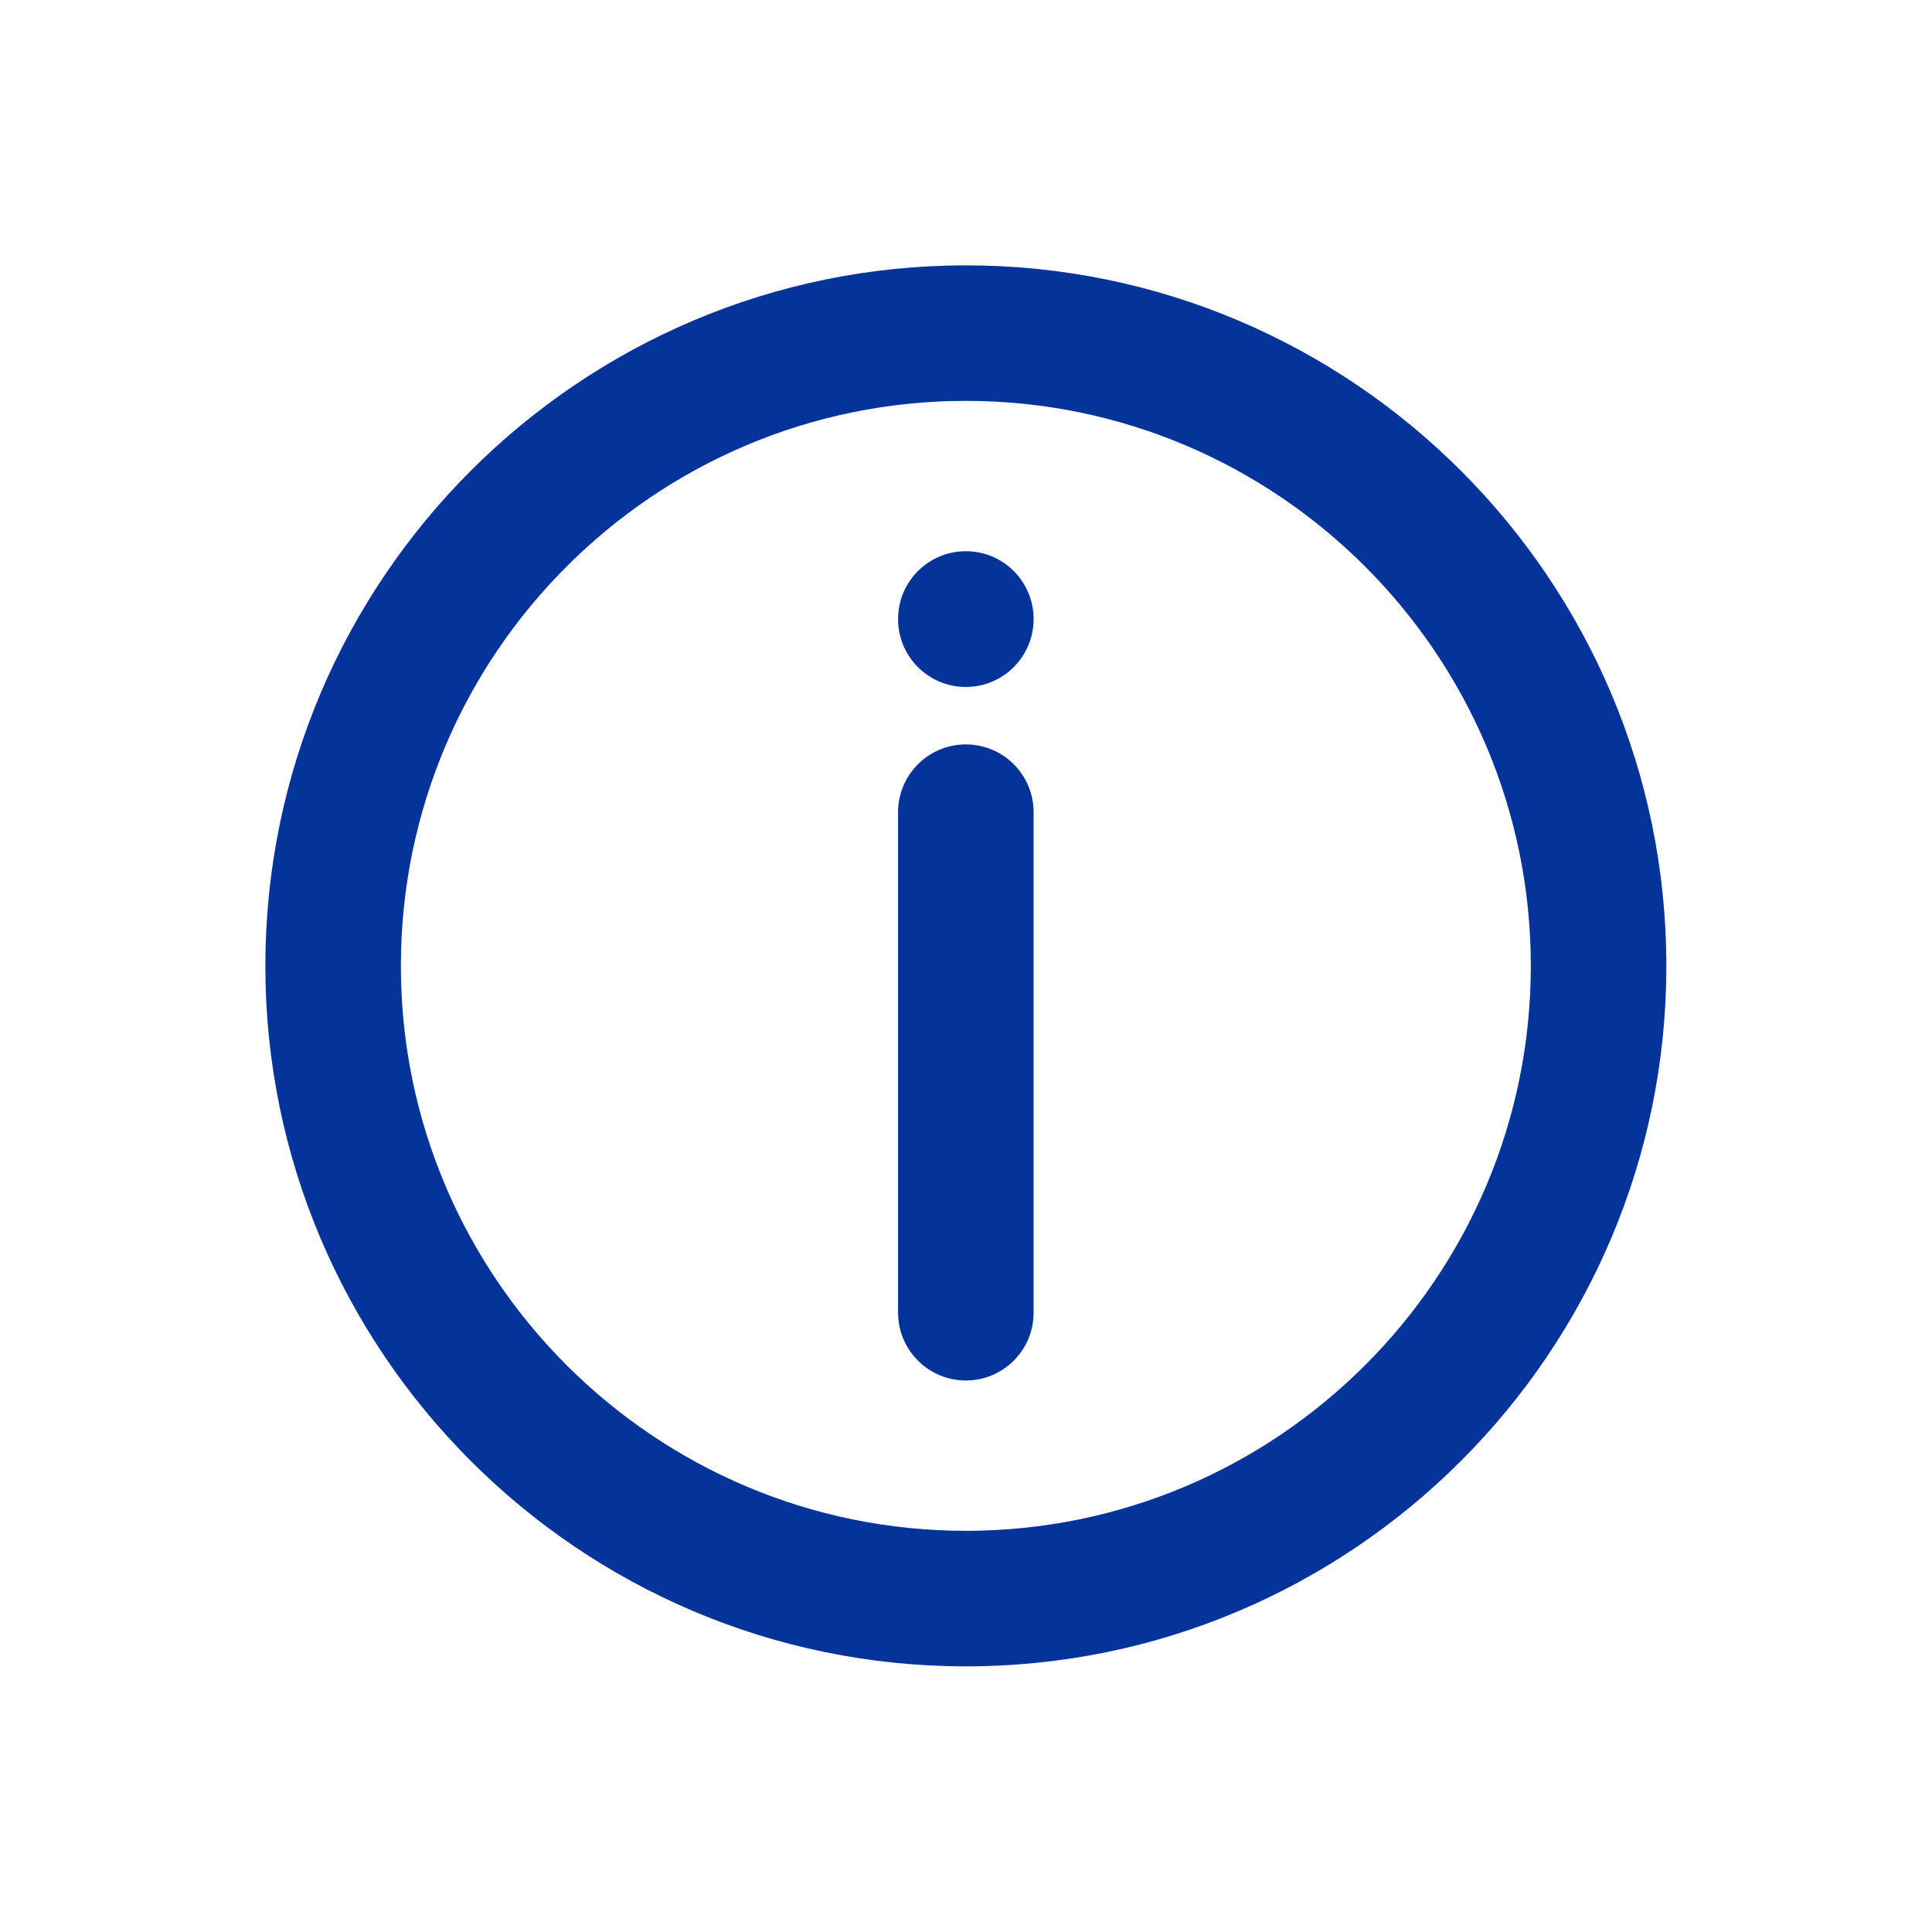
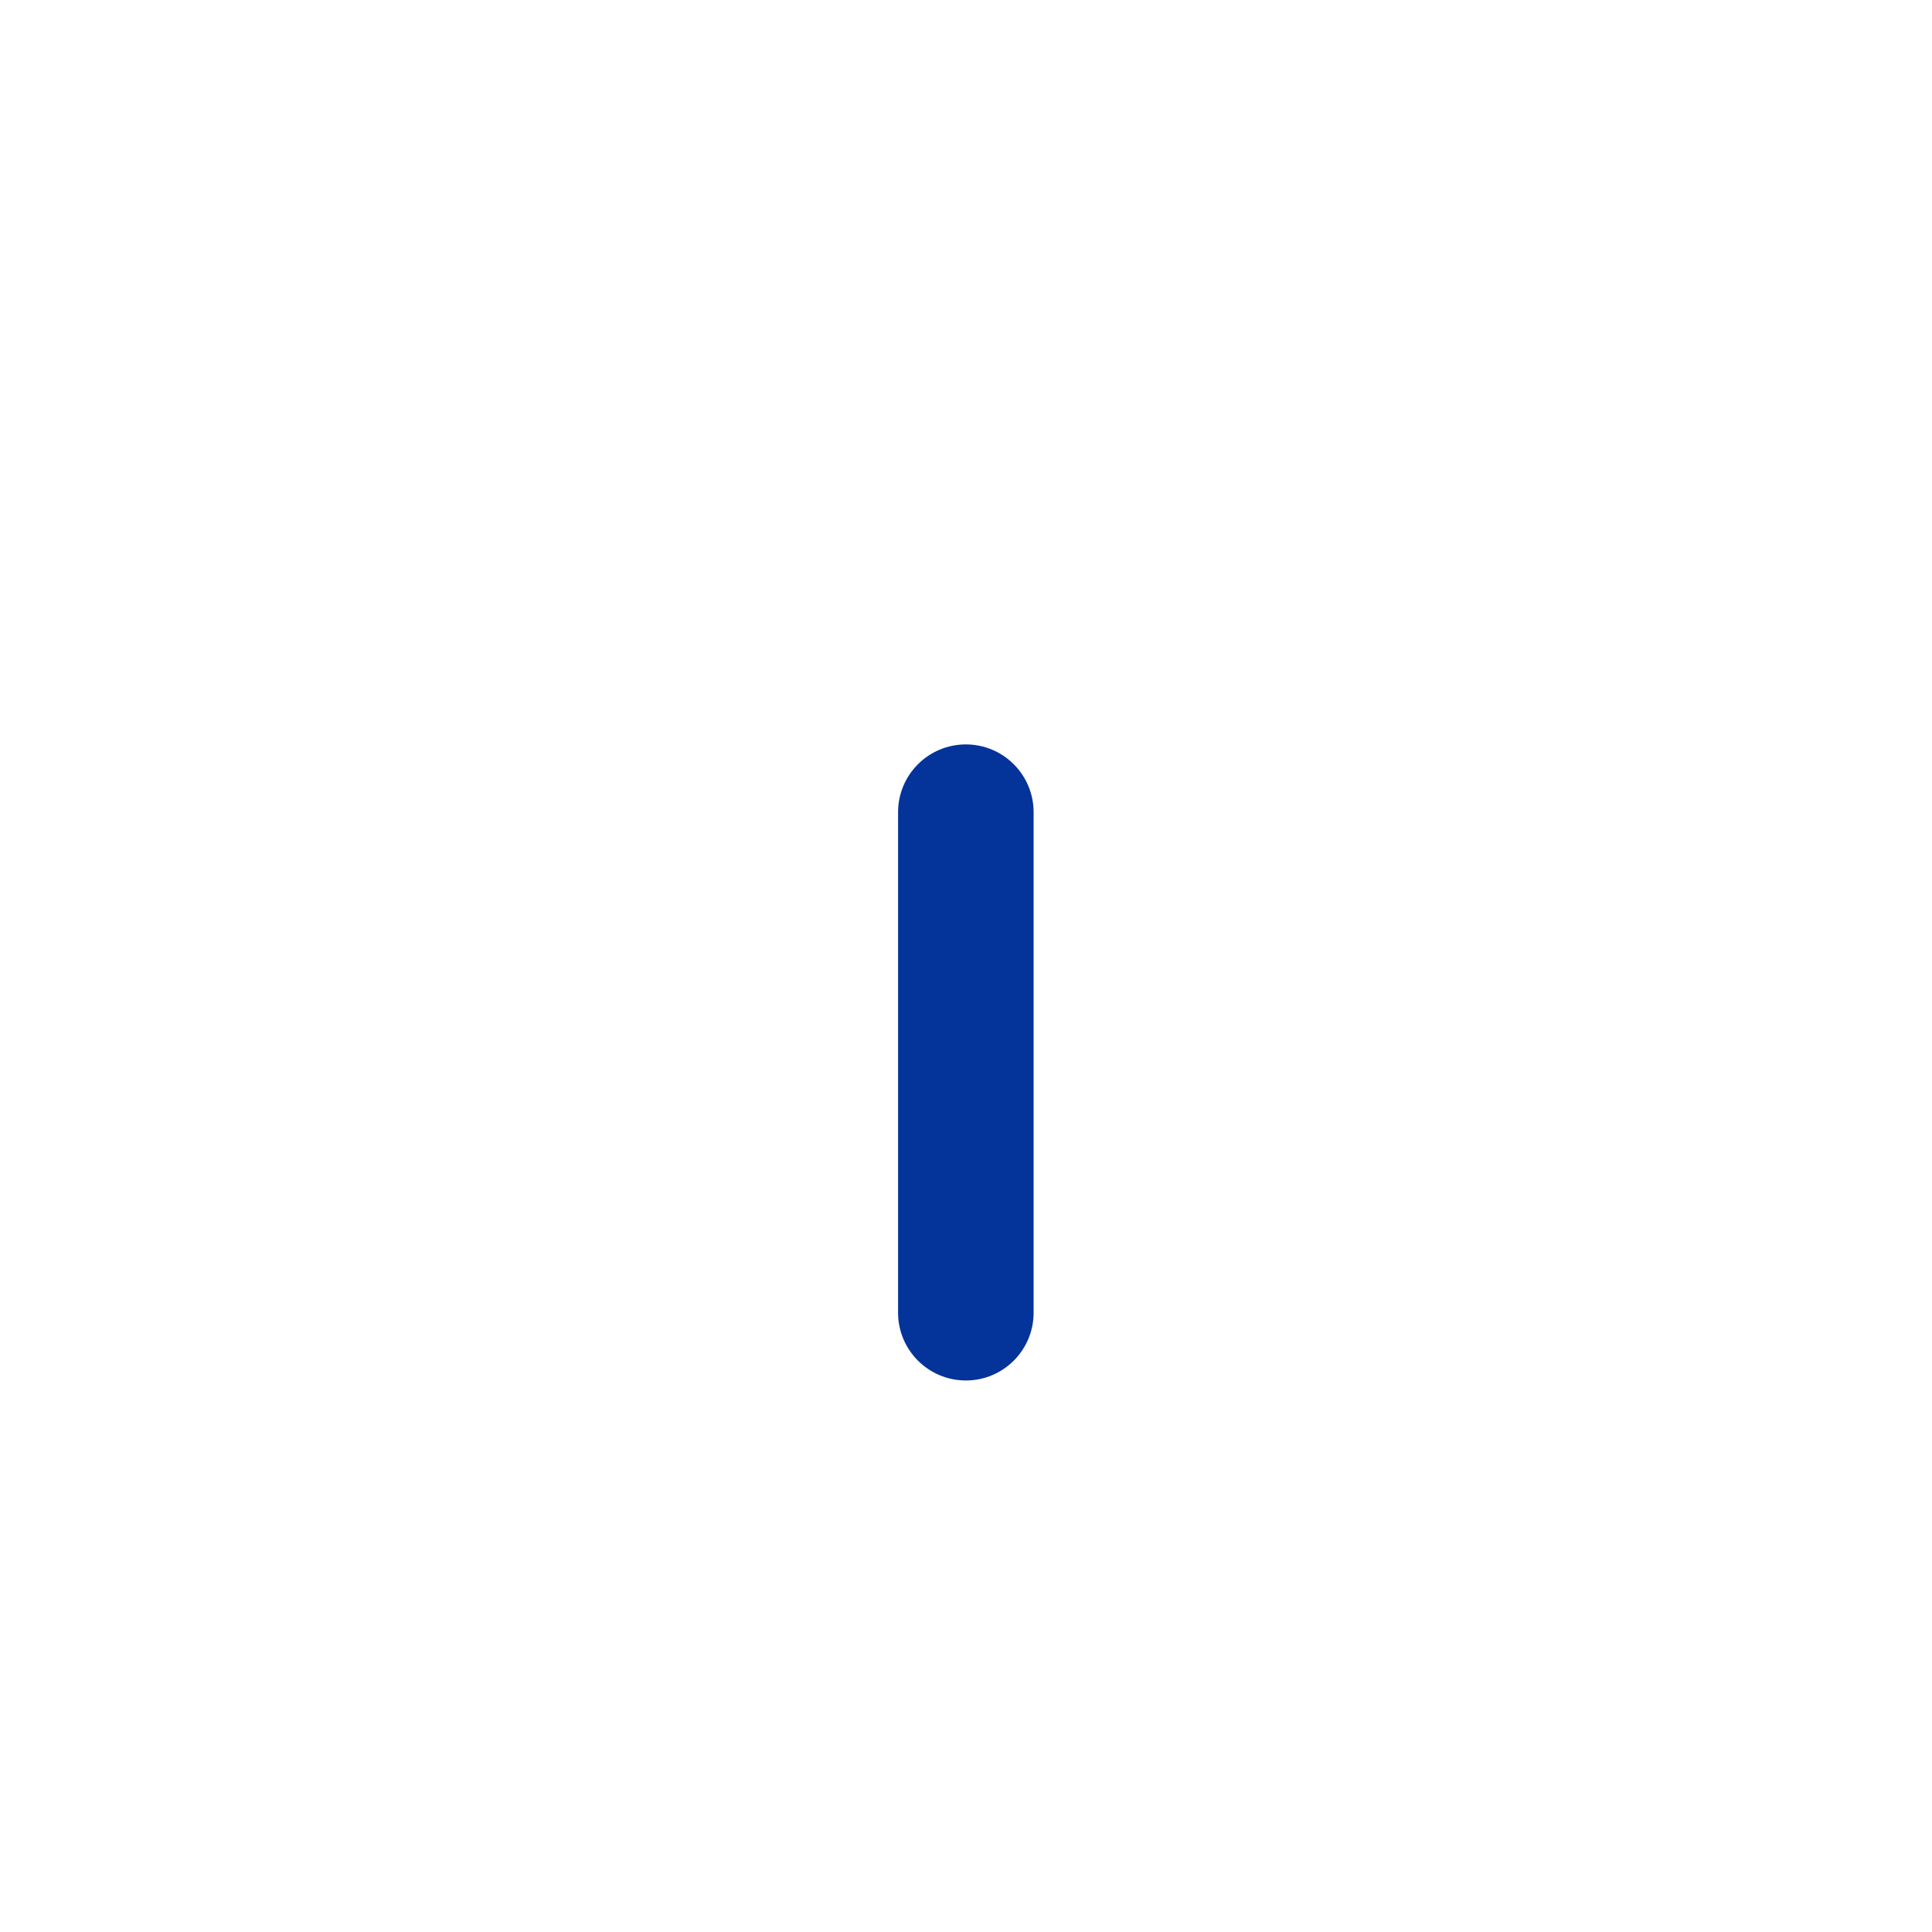
<svg xmlns="http://www.w3.org/2000/svg" width="100" zoomAndPan="magnify" viewBox="0 0 75 75" height="100" preserveAspectRatio="xMidYMid meet" version="1.0">
  <defs>
    <clipPath id="a51ef97982">
-       <path d="M 25.352 60.602 L 26.551 60.602 L 26.551 61.801 L 25.352 61.801 Z M 25.352 60.602 " clip-rule="nonzero" />
-     </clipPath>
+       </clipPath>
    <clipPath id="338e2ecebd">
      <path d="M 25.949 60.602 C 25.617 60.602 25.352 60.867 25.352 61.199 C 25.352 61.531 25.617 61.801 25.949 61.801 C 26.281 61.801 26.551 61.531 26.551 61.199 C 26.551 60.867 26.281 60.602 25.949 60.602 Z M 25.949 60.602 " clip-rule="nonzero" />
    </clipPath>
    <clipPath id="ab22cfe5b6">
      <path d="M 0.352 0.602 L 1.551 0.602 L 1.551 1.801 L 0.352 1.801 Z M 0.352 0.602 " clip-rule="nonzero" />
    </clipPath>
    <clipPath id="12dbe1a4f3">
      <path d="M 0.949 0.602 C 0.617 0.602 0.352 0.867 0.352 1.199 C 0.352 1.531 0.617 1.801 0.949 1.801 C 1.281 1.801 1.551 1.531 1.551 1.199 C 1.551 0.867 1.281 0.602 0.949 0.602 Z M 0.949 0.602 " clip-rule="nonzero" />
    </clipPath>
    <clipPath id="1385f9b1e7">
-       <rect x="0" width="2" y="0" height="2" />
-     </clipPath>
+       </clipPath>
    <clipPath id="22b04373fc">
-       <path d="M 10.301 10.301 L 65 10.301 L 65 65 L 10.301 65 Z M 10.301 10.301 " clip-rule="nonzero" />
-     </clipPath>
+       </clipPath>
  </defs>
-   <rect x="-7.5" width="90" fill="#ffffff" y="-7.5" height="90" fill-opacity="1" />
  <rect x="-7.5" width="90" fill="#ffffff" y="-7.5" height="90" fill-opacity="1" />
  <g clip-path="url(#a51ef97982)">
    <g clip-path="url(#338e2ecebd)">
      <g transform="matrix(1, 0, 0, 1, 25, 60)">
        <g clip-path="url(#1385f9b1e7)">
          <g clip-path="url(#ab22cfe5b6)">
            <g clip-path="url(#12dbe1a4f3)">
              <path fill="#498a33" d="M 0.352 0.602 L 1.551 0.602 L 1.551 1.801 L 0.352 1.801 Z M 0.352 0.602 " fill-opacity="1" fill-rule="nonzero" />
            </g>
          </g>
        </g>
      </g>
    </g>
  </g>
  <g clip-path="url(#22b04373fc)">
    <path fill="#04339a" d="M 37.496 10.301 C 22.5 10.301 10.301 22.5 10.301 37.496 C 10.301 52.488 22.5 64.688 37.496 64.688 C 52.488 64.688 64.688 52.488 64.688 37.496 C 64.688 22.5 52.488 10.301 37.496 10.301 Z M 37.496 59.426 C 25.402 59.426 15.562 49.586 15.562 37.496 C 15.562 25.402 25.402 15.562 37.496 15.562 C 49.586 15.562 59.426 25.402 59.426 37.496 C 59.426 49.586 49.586 59.426 37.496 59.426 Z M 37.496 59.426 " fill-opacity="1" fill-rule="nonzero" />
  </g>
  <path fill="#04339a" d="M 37.496 28.898 C 36.039 28.898 34.863 30.078 34.863 31.531 L 34.863 50.957 C 34.863 52.41 36.039 53.59 37.496 53.59 C 38.949 53.59 40.125 52.41 40.125 50.957 L 40.125 31.531 C 40.125 30.078 38.949 28.898 37.496 28.898 Z M 37.496 28.898 " fill-opacity="1" fill-rule="nonzero" />
-   <path fill="#04339a" d="M 37.496 21.398 C 36.039 21.398 34.863 22.578 34.863 24.031 L 34.863 24.039 C 34.863 25.492 36.039 26.668 37.496 26.668 C 38.949 26.668 40.125 25.484 40.125 24.031 C 40.125 22.578 38.949 21.398 37.496 21.398 Z M 37.496 21.398 " fill-opacity="1" fill-rule="nonzero" />
</svg>